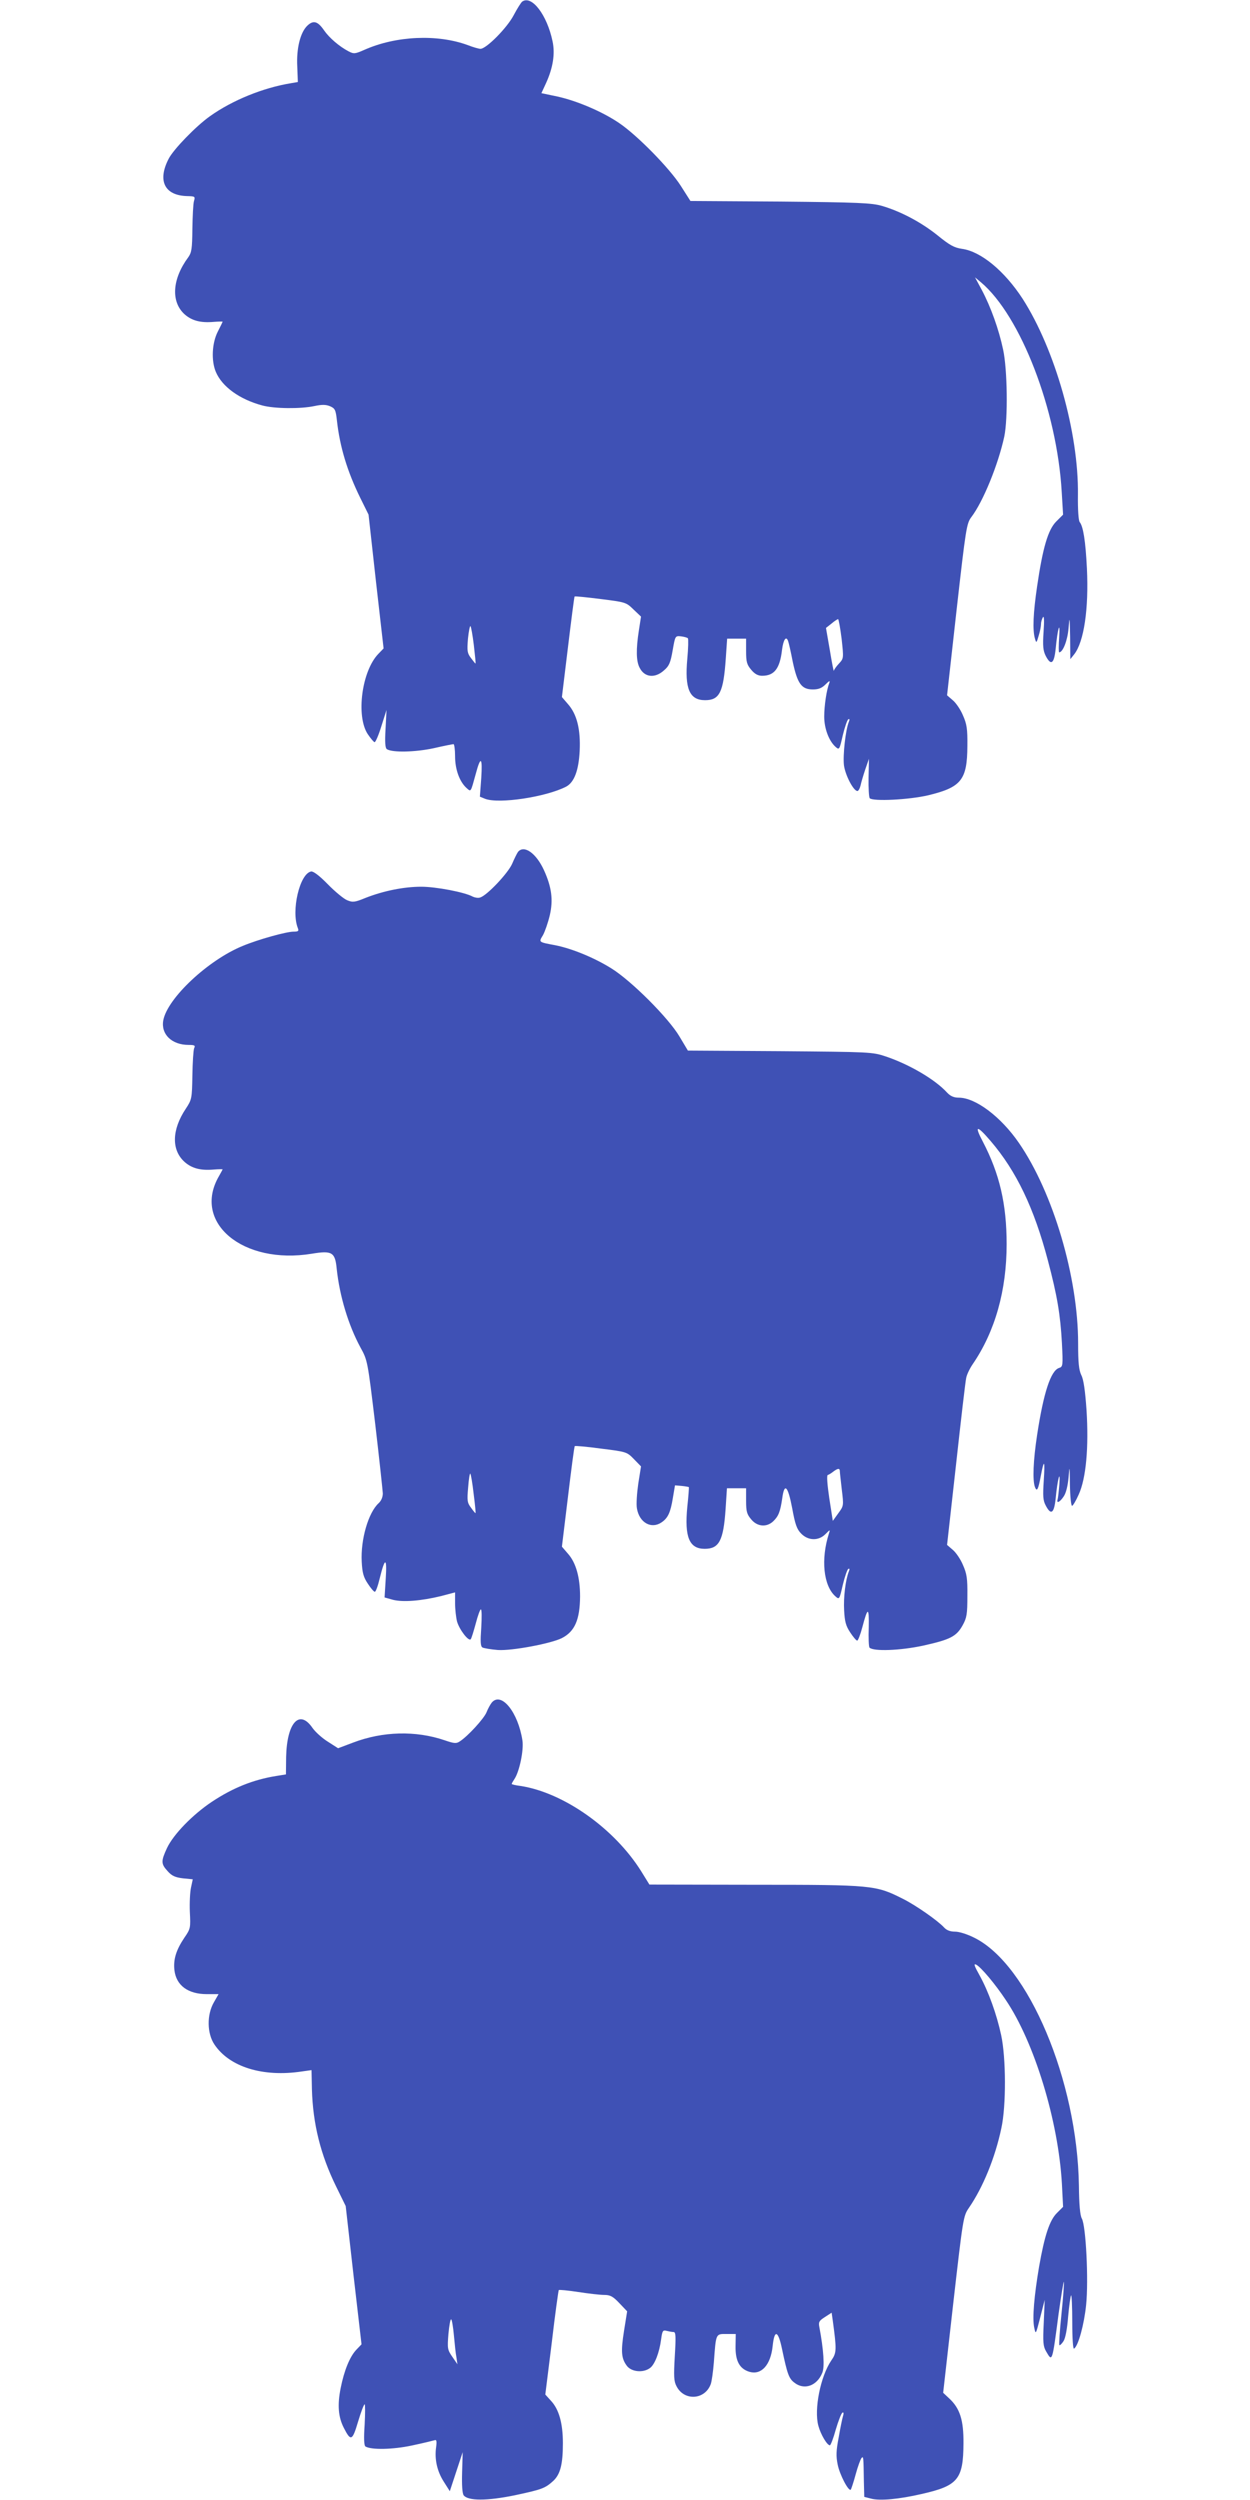
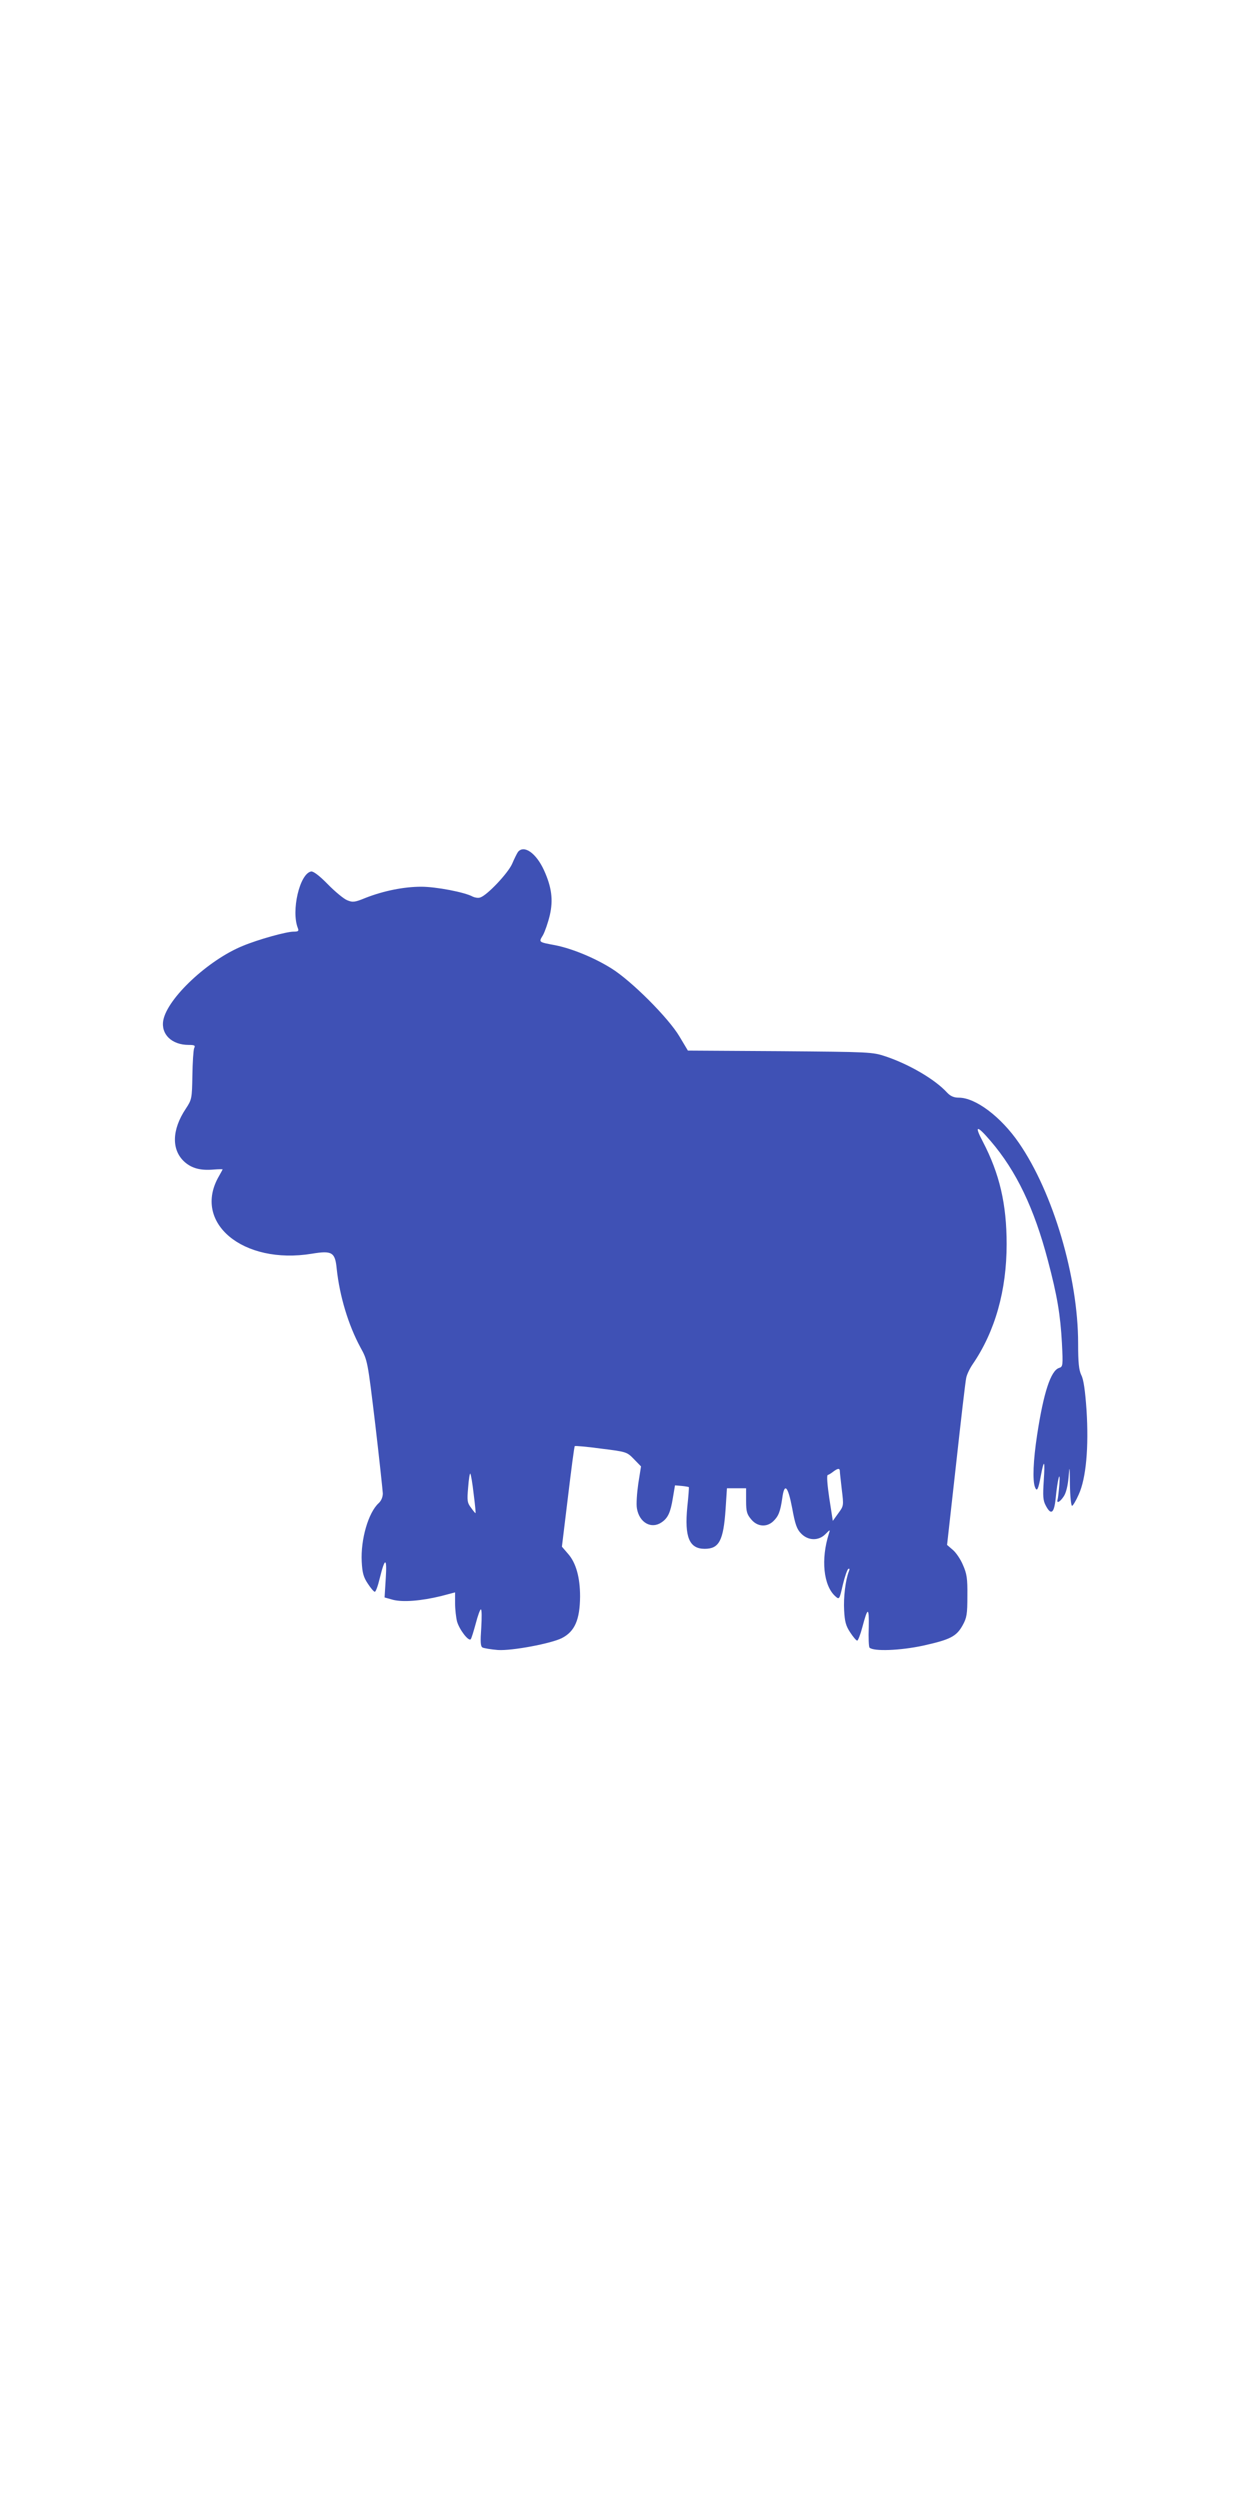
<svg xmlns="http://www.w3.org/2000/svg" version="1.0" width="640pt" height="1280pt" viewBox="0 0 640 1280" preserveAspectRatio="xMidYMid meet">
  <g transform="translate(0,1280) scale(0.1,-0.1)" fill="#3f51b5" stroke="none">
-     <path d="M2674 12792 c-6 -4 -26 -36 -44 -70 -34 -65 -140 -172 -170 -172 -8 0 -37 8 -65 19 -155 57 -367 48 -529 -24 -48 -21 -54 -22 -81 -8 -48 25 -100 70 -126 108 -32 46 -54 53 -85 24 -36 -34 -57 -116 -52 -210 l3 -79 -35 -6 c-142 -23 -300 -87 -415 -169 -72 -51 -186 -169 -211 -217 -59 -113 -22 -189 94 -192 41 -1 42 -2 35 -26 -4 -14 -7 -78 -8 -142 -1 -102 -4 -121 -21 -145 -83 -112 -90 -229 -18 -293 37 -32 81 -44 149 -38 25 2 45 2 45 1 0 -1 -11 -24 -25 -51 -30 -59 -34 -149 -10 -206 32 -76 122 -141 238 -172 63 -17 197 -18 267 -3 38 8 58 8 80 -1 25 -11 29 -18 35 -73 15 -135 53 -261 120 -397 l42 -85 38 -343 39 -342 -27 -28 c-85 -88 -115 -319 -54 -411 15 -22 31 -41 35 -41 5 0 21 37 35 83 l26 82 -5 -97 c-4 -68 -2 -98 7 -104 29 -18 146 -15 239 5 52 12 98 21 102 21 4 0 8 -28 8 -62 0 -68 23 -130 58 -162 24 -21 21 -26 48 72 25 94 35 86 28 -22 l-7 -95 27 -11 c71 -27 310 9 414 62 42 22 65 83 70 184 5 110 -14 187 -60 239 l-31 36 31 255 c17 141 32 258 34 260 2 2 62 -4 133 -13 128 -16 131 -17 168 -53 l39 -37 -11 -71 c-15 -96 -14 -158 4 -191 25 -50 79 -55 125 -13 26 22 33 39 44 102 13 74 13 75 42 72 16 -2 32 -6 36 -10 3 -4 2 -51 -3 -105 -14 -153 11 -212 91 -212 74 0 94 40 106 213 l7 102 48 0 49 0 0 -64 c0 -55 4 -69 26 -95 18 -22 35 -31 56 -31 62 0 91 36 102 133 7 53 21 73 31 45 3 -7 14 -55 24 -107 24 -112 45 -141 103 -141 29 0 46 7 65 26 19 19 24 21 19 7 -14 -35 -26 -116 -26 -172 0 -61 24 -124 57 -154 20 -18 21 -17 38 58 10 42 23 79 28 82 7 4 8 -1 3 -13 -17 -42 -31 -172 -25 -222 7 -52 49 -132 69 -132 5 0 12 12 16 28 3 15 14 52 24 82 l19 55 -2 -97 c-1 -53 2 -100 6 -105 18 -17 200 -8 299 15 170 41 200 79 201 252 1 89 -3 113 -23 158 -12 29 -36 64 -52 77 l-29 25 49 439 c47 416 51 441 75 473 61 80 138 270 169 413 19 92 16 343 -6 445 -22 104 -63 218 -109 305 l-35 65 30 -25 c204 -172 390 -655 414 -1074 l7 -116 -35 -35 c-42 -42 -69 -134 -98 -332 -20 -136 -24 -224 -11 -268 7 -24 8 -23 19 15 7 22 12 49 12 60 0 11 5 27 10 35 6 9 7 -18 3 -76 -5 -72 -2 -96 11 -122 27 -52 43 -41 51 36 10 105 24 151 18 60 -3 -43 -3 -78 0 -78 19 0 43 61 48 124 5 64 6 60 8 -44 l1 -115 20 25 c50 64 75 233 65 440 -7 141 -19 215 -37 237 -6 8 -10 63 -9 140 4 318 -117 744 -283 1003 -93 143 -214 243 -311 256 -40 6 -62 18 -126 70 -84 67 -188 122 -284 150 -52 15 -121 18 -520 22 l-460 3 -49 77 c-58 91 -224 260 -316 322 -85 58 -216 114 -317 136 l-81 17 24 52 c35 77 47 149 33 214 -28 134 -106 237 -155 203z m1635 -3262 c11 -101 11 -101 -14 -128 -14 -15 -25 -31 -26 -37 0 -5 -10 42 -20 105 l-20 115 28 22 c15 13 31 23 34 23 3 0 11 -45 18 -100z m-1883 -33 c6 -51 10 -93 9 -94 -1 -2 -11 11 -23 27 -20 26 -21 37 -16 100 4 39 10 68 13 64 3 -3 11 -47 17 -97z" />
    <path d="M2652 8438 c-5 -7 -19 -35 -30 -61 -22 -49 -128 -161 -163 -172 -10 -4 -27 -1 -38 4 -41 23 -189 51 -264 51 -89 0 -193 -21 -285 -57 -56 -23 -66 -24 -95 -12 -17 7 -62 44 -99 82 -43 44 -74 67 -85 65 -59 -11 -103 -202 -68 -290 6 -15 2 -18 -22 -18 -37 0 -181 -40 -260 -73 -177 -72 -386 -268 -407 -381 -13 -71 43 -126 130 -126 31 0 35 -3 28 -17 -4 -10 -8 -73 -9 -140 -2 -118 -3 -123 -34 -170 -72 -108 -74 -212 -5 -273 37 -32 81 -44 149 -38 25 2 45 2 45 1 0 -1 -9 -17 -19 -35 -138 -238 123 -455 476 -397 103 17 119 8 127 -78 15 -139 59 -286 121 -401 37 -67 37 -68 76 -392 21 -179 38 -339 39 -356 0 -19 -8 -38 -21 -50 -53 -48 -93 -186 -87 -300 3 -57 9 -79 31 -112 15 -23 31 -42 36 -42 5 0 16 30 25 68 27 110 38 110 31 0 l-6 -97 43 -12 c51 -13 143 -6 246 19 l72 19 0 -56 c0 -31 5 -73 10 -93 12 -42 59 -103 70 -91 4 4 15 41 26 81 10 39 22 72 26 72 5 0 5 -42 2 -94 -5 -70 -4 -95 6 -101 7 -4 43 -10 79 -13 71 -5 273 33 328 61 66 34 92 94 93 213 0 98 -21 173 -62 219 l-31 36 31 255 c17 141 32 258 35 260 2 2 63 -3 135 -13 130 -16 132 -17 168 -54 l36 -37 -14 -88 c-7 -49 -11 -106 -7 -127 12 -73 74 -108 127 -71 32 22 45 50 57 124 l11 65 35 -3 c19 -2 35 -5 36 -6 1 -1 -2 -46 -8 -101 -15 -155 10 -215 89 -215 74 0 96 42 107 203 l7 107 49 0 49 0 0 -64 c0 -55 4 -69 26 -95 31 -38 79 -42 113 -10 27 26 36 49 46 117 11 83 29 65 51 -50 15 -83 24 -108 46 -130 36 -37 89 -38 124 -3 25 25 25 25 18 3 -42 -131 -28 -267 33 -321 20 -18 21 -17 38 58 10 42 23 79 28 82 7 4 8 -1 3 -13 -17 -43 -28 -133 -24 -200 3 -57 9 -79 31 -112 15 -23 31 -42 36 -42 4 0 16 30 26 68 28 106 35 106 33 0 -2 -53 0 -100 4 -104 21 -20 156 -15 273 10 140 31 172 47 204 105 21 38 24 57 24 150 1 90 -3 114 -23 159 -12 29 -36 64 -52 77 l-29 25 46 412 c25 227 48 427 52 443 3 17 18 48 33 70 115 168 174 378 174 615 0 205 -36 360 -122 525 -45 85 -31 86 40 3 132 -154 223 -345 293 -611 48 -181 64 -278 72 -423 6 -117 5 -122 -15 -128 -42 -14 -79 -126 -112 -343 -20 -131 -24 -233 -11 -267 10 -26 17 -13 30 58 17 90 22 80 15 -25 -5 -78 -4 -101 10 -127 27 -52 43 -41 51 36 9 96 25 157 19 72 -3 -36 -7 -71 -9 -77 -7 -23 12 -14 31 15 12 17 21 54 25 97 5 65 6 63 7 -37 1 -60 6 -108 11 -108 4 0 20 26 34 58 38 83 52 243 40 433 -7 99 -15 157 -27 179 -12 26 -16 62 -16 162 0 339 -128 772 -303 1026 -92 134 -222 232 -308 232 -25 0 -42 7 -60 26 -62 68 -195 145 -314 185 -69 23 -79 23 -542 27 l-471 3 -43 72 c-56 95 -247 286 -349 349 -88 55 -201 101 -285 118 -90 17 -87 15 -65 52 10 18 26 64 35 102 18 78 10 143 -30 231 -40 87 -102 131 -133 93z m1648 -3171 c0 -7 5 -49 10 -94 10 -82 10 -83 -18 -121 l-28 -39 -18 116 c-10 68 -14 117 -8 119 5 1 18 9 28 17 24 18 34 19 34 2z m-1875 -115 c7 -53 11 -98 10 -99 -1 -2 -11 10 -23 27 -20 26 -21 37 -15 105 3 41 8 73 11 70 3 -3 11 -49 17 -103z" />
-     <path d="M2518 4083 c-8 -10 -20 -32 -27 -50 -13 -32 -95 -122 -137 -149 -18 -12 -28 -11 -78 6 -147 50 -316 46 -468 -12 l-77 -29 -53 34 c-29 18 -64 50 -78 70 -67 98 -131 27 -135 -148 l-1 -90 -50 -8 c-118 -19 -222 -61 -329 -132 -99 -66 -197 -167 -230 -237 -31 -67 -31 -81 3 -118 21 -24 38 -32 78 -37 l51 -5 -9 -42 c-5 -22 -8 -79 -6 -125 4 -81 4 -86 -28 -132 -43 -64 -57 -112 -51 -166 9 -78 69 -123 166 -123 l60 0 -24 -42 c-37 -64 -35 -160 3 -216 77 -115 248 -168 447 -138 l50 7 2 -98 c5 -177 44 -335 124 -498 l49 -100 40 -354 41 -354 -25 -26 c-35 -36 -64 -108 -82 -199 -17 -86 -12 -147 16 -202 36 -71 44 -68 73 30 15 50 30 90 34 90 3 0 3 -47 0 -104 -5 -72 -3 -107 4 -112 30 -18 140 -16 238 5 57 12 109 25 116 27 10 4 12 -4 8 -35 -9 -62 5 -124 39 -177 l31 -49 33 100 33 100 -3 -103 c-2 -66 1 -108 8 -118 22 -29 120 -29 261 0 141 30 156 36 198 74 36 34 49 85 49 193 0 102 -20 174 -62 218 l-28 31 33 265 c17 146 34 267 36 270 3 2 47 -2 99 -10 52 -8 112 -15 133 -15 31 0 45 -7 78 -42 l40 -42 -16 -100 c-17 -108 -14 -142 16 -181 24 -29 81 -35 116 -10 25 17 49 79 58 148 6 44 9 48 28 43 12 -3 28 -6 36 -6 11 0 12 -23 6 -123 -6 -104 -5 -129 9 -155 39 -76 145 -70 175 11 5 13 12 63 16 112 11 149 9 145 64 145 l48 0 -1 -64 c-1 -75 21 -115 72 -130 61 -17 108 36 118 132 9 87 28 81 48 -15 27 -128 35 -151 63 -172 50 -40 116 -17 143 50 13 30 7 118 -15 235 -5 25 -1 32 29 51 l34 22 6 -42 c20 -149 20 -163 -8 -203 -55 -81 -89 -250 -66 -334 12 -45 45 -100 59 -100 4 0 18 36 30 80 13 44 28 83 34 87 6 4 8 -2 3 -18 -4 -13 -14 -62 -22 -109 -13 -67 -14 -96 -5 -139 10 -51 56 -139 67 -128 2 2 14 37 25 78 11 41 25 78 30 84 10 10 10 9 12 -119 l2 -80 35 -9 c46 -12 143 -3 260 24 185 42 212 75 213 259 1 119 -18 179 -73 230 l-31 29 51 452 c51 446 52 453 81 495 72 105 134 256 166 408 25 114 24 360 -1 476 -23 107 -65 224 -111 307 -27 48 -31 61 -17 54 25 -13 98 -100 151 -180 147 -217 270 -620 288 -943 l6 -117 -31 -31 c-38 -37 -64 -116 -92 -276 -25 -148 -35 -262 -25 -310 8 -39 8 -38 31 51 l23 90 -5 -117 c-5 -101 -3 -121 12 -147 32 -55 31 -59 64 192 13 92 25 166 27 164 2 -3 -3 -75 -12 -162 -9 -87 -14 -160 -11 -162 2 -3 12 6 21 20 10 15 19 63 24 127 5 56 12 104 15 108 3 3 6 -59 6 -137 0 -86 4 -140 9 -136 22 13 52 125 62 224 13 127 -1 405 -22 442 -9 16 -14 71 -15 169 -8 537 -258 1130 -534 1268 -37 19 -79 32 -100 32 -25 0 -43 7 -56 21 -32 35 -146 115 -213 148 -137 69 -153 71 -755 71 l-541 1 -42 68 c-137 219 -397 403 -618 437 -25 3 -45 8 -45 10 0 3 7 15 15 27 25 39 47 146 40 195 -22 145 -108 252 -157 195z m-194 -3240 c4 -43 9 -94 13 -113 l5 -35 -26 38 c-25 36 -26 43 -20 117 4 44 10 77 14 75 4 -2 10 -39 14 -82z" />
  </g>
</svg>